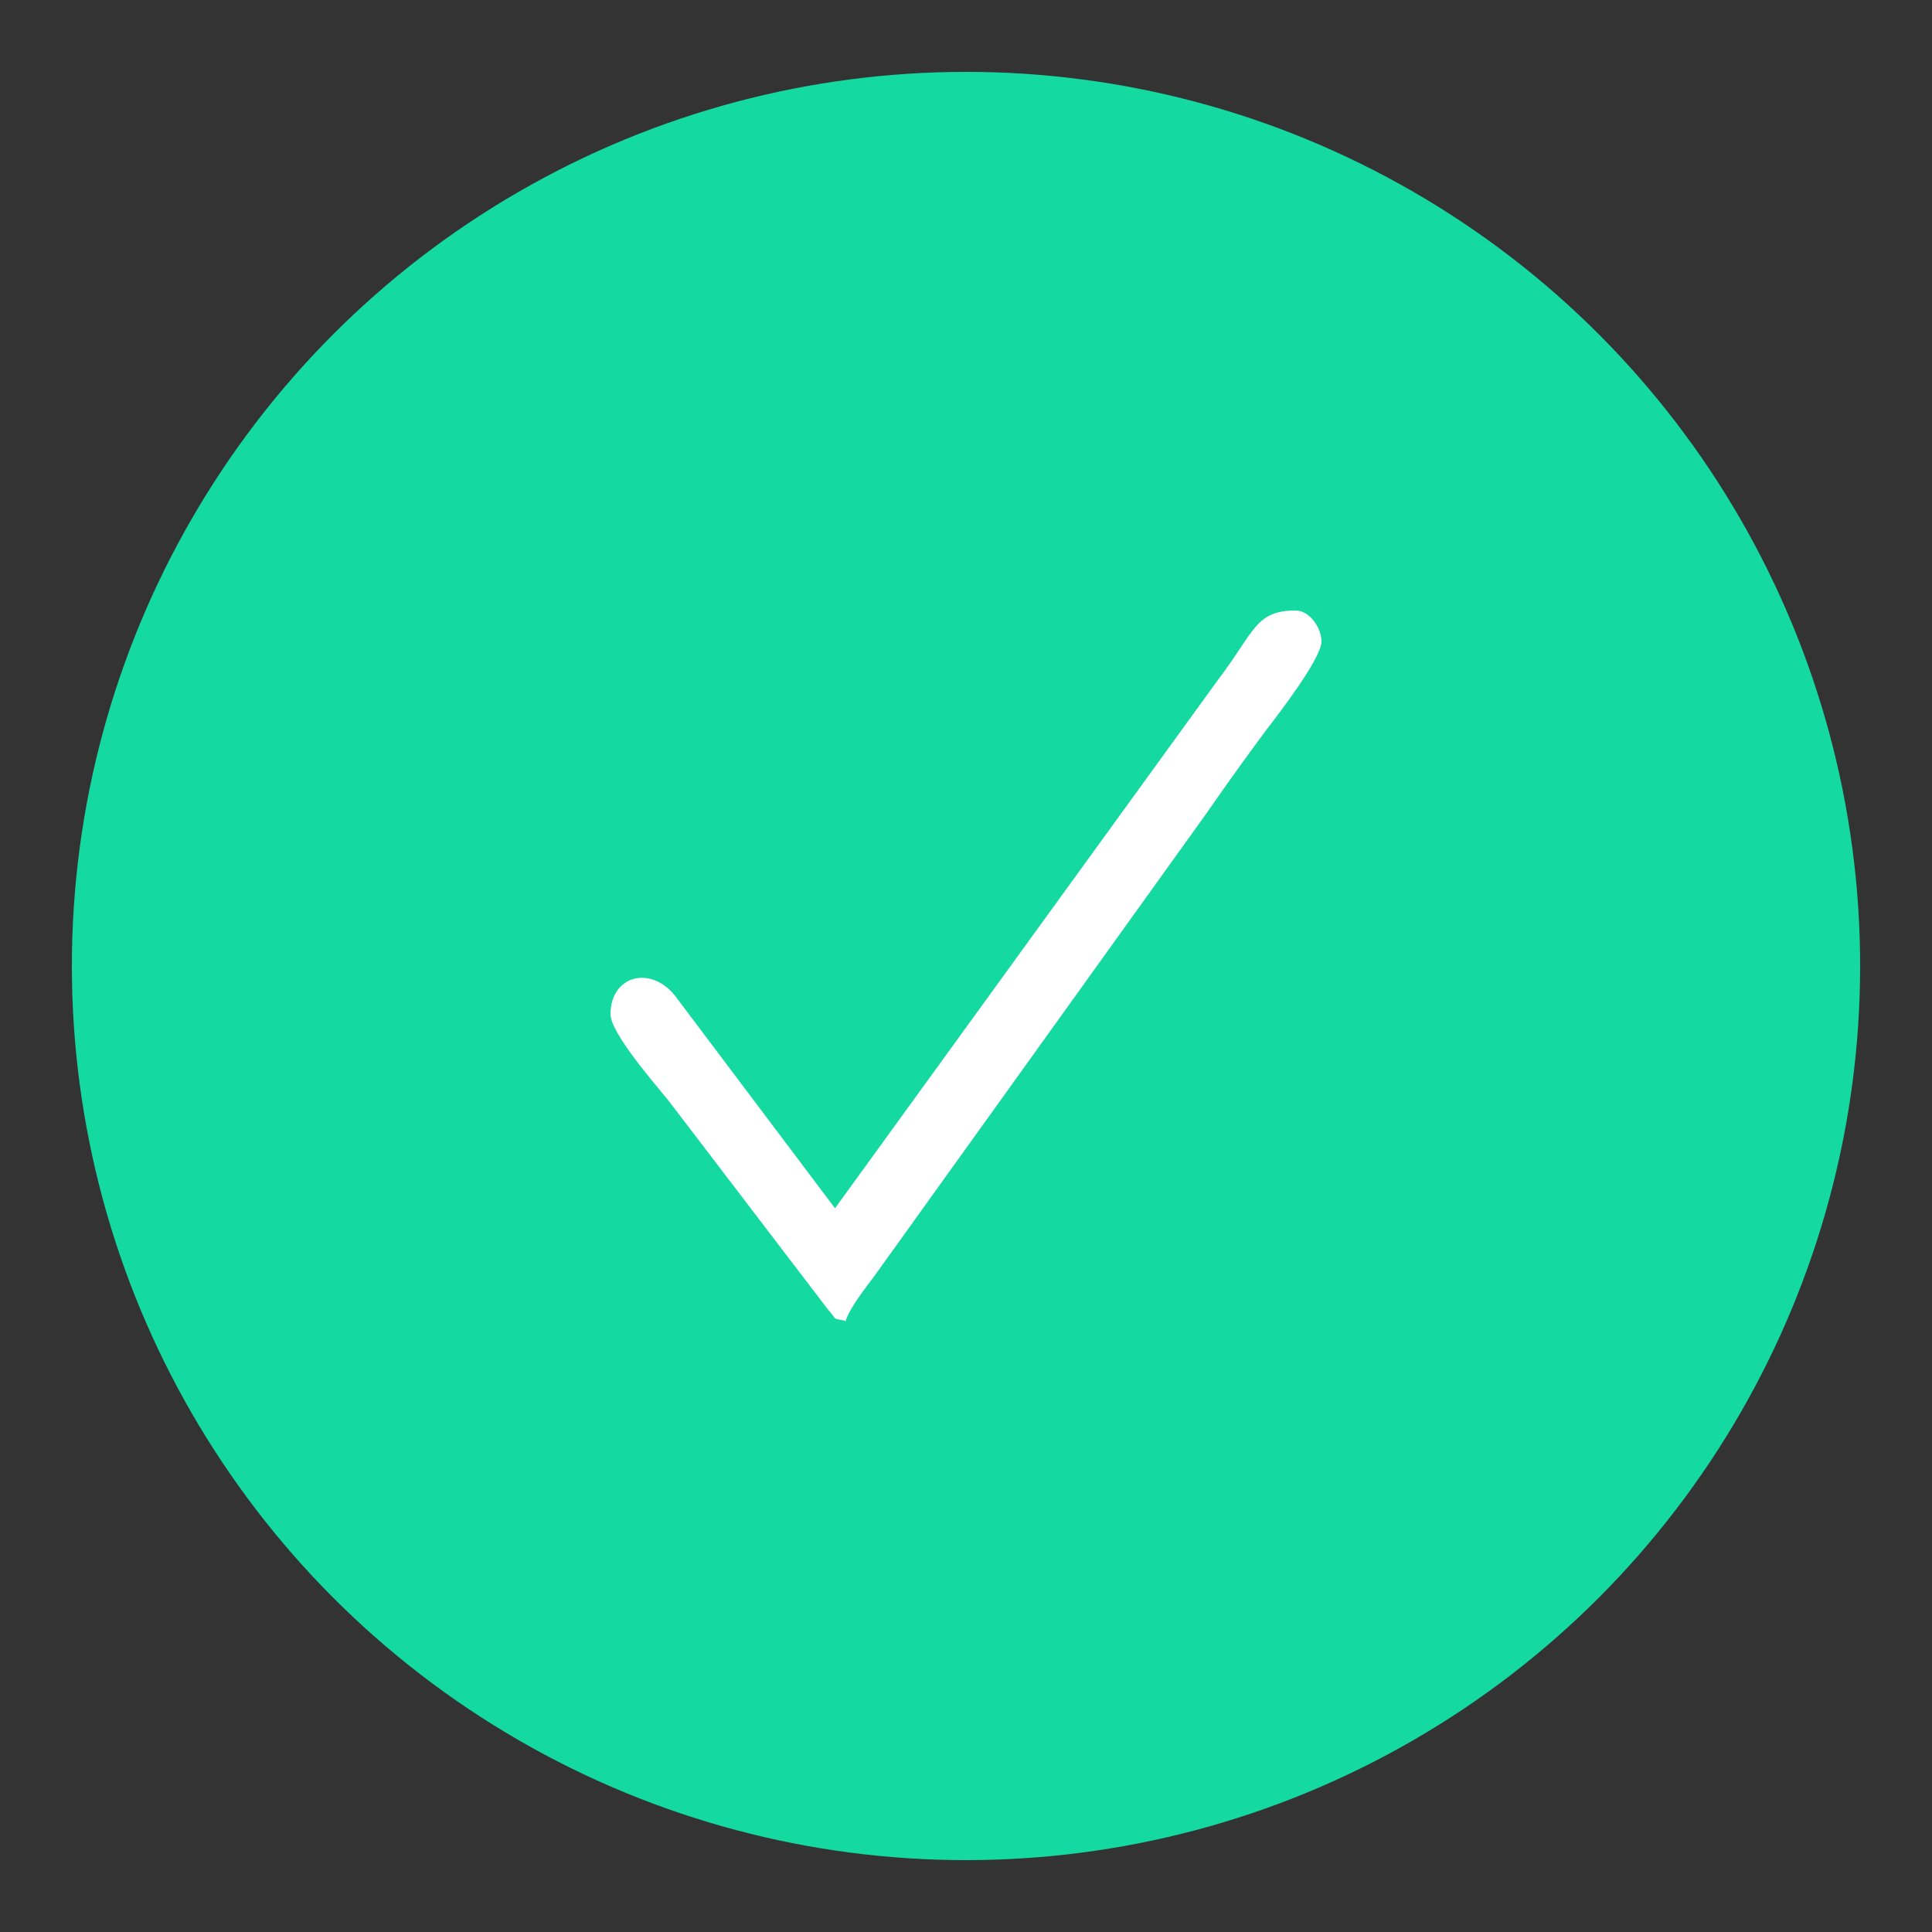
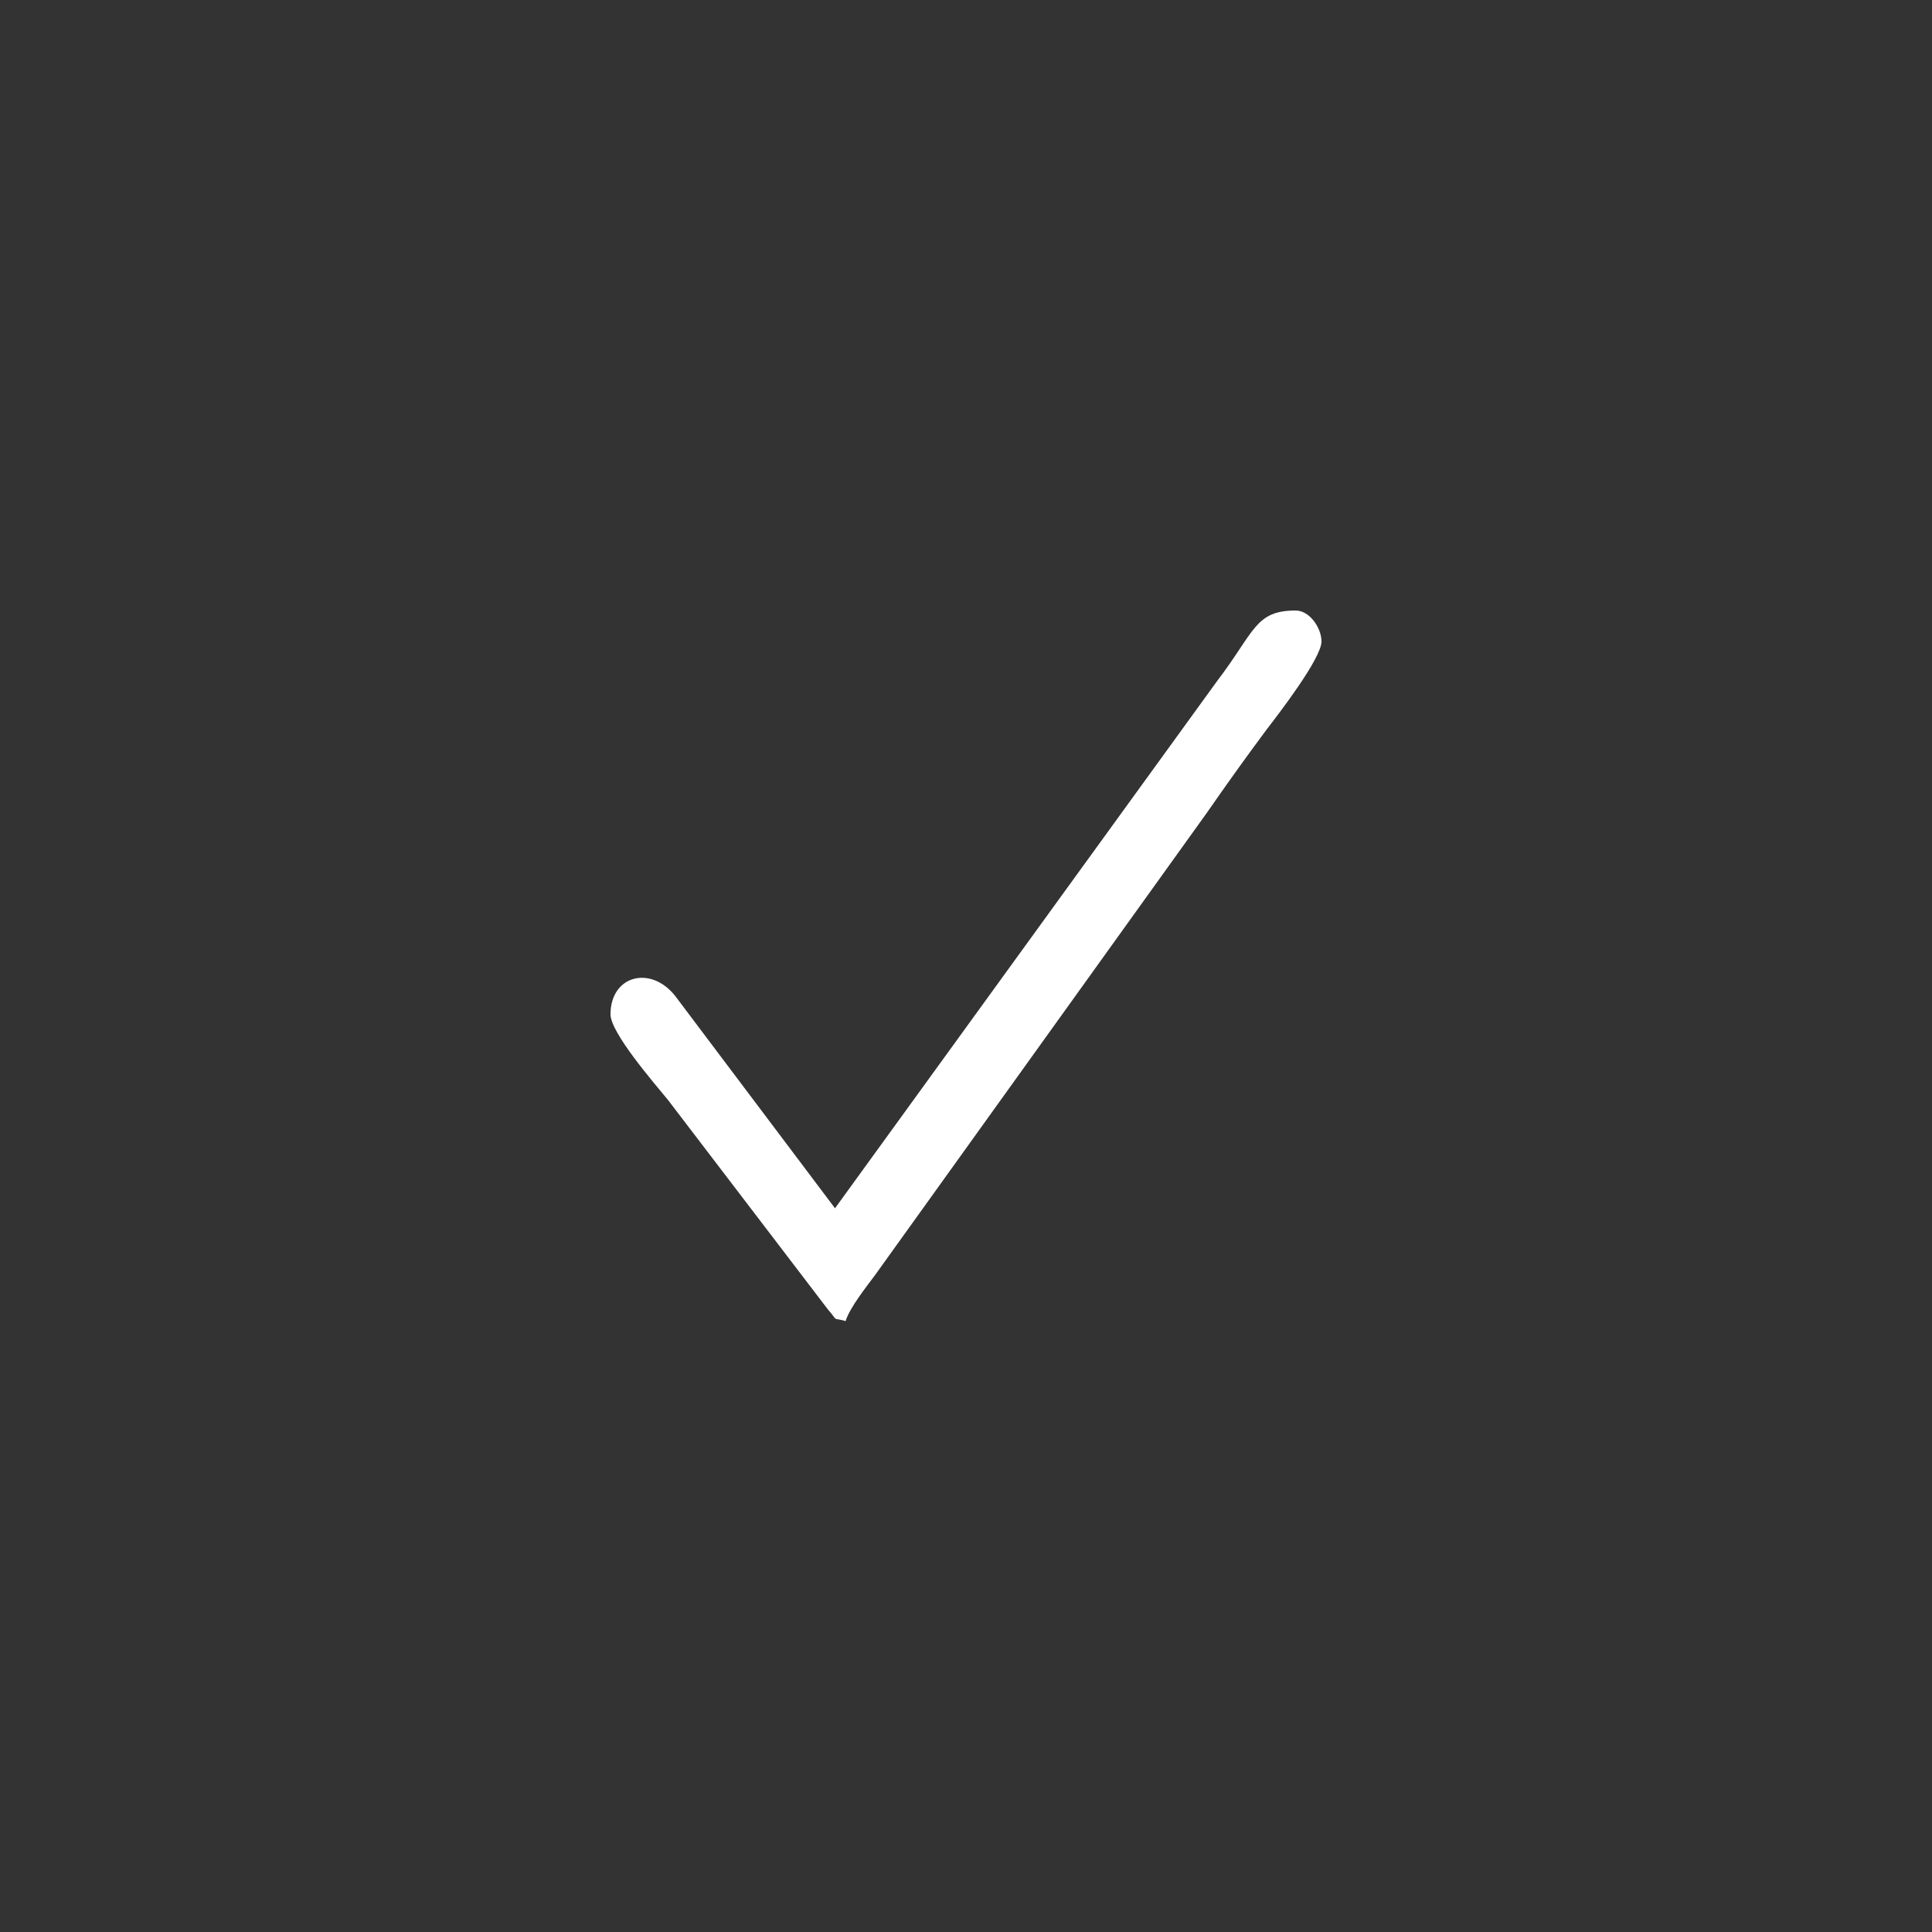
<svg xmlns="http://www.w3.org/2000/svg" id="Capa_1" version="1.1" viewBox="0 0 50 50">
  <rect x="0" y="0" width="50" height="50" fill="#333333" stroke="none" />
-   <circle cx="25" cy="25" r="23.14" fill="#14d9a1" />
  <path d="M21.88,34.2c.11-.36.53-.88.78-1.22l8.57-11.94c.52-.75,1-1.42,1.55-2.16.3-.39,1.42-1.84,1.42-2.28,0-.34-.3-.8-.67-.8-1.05,0-1.06.55-2.02,1.81l-9.9,13.66-4.14-5.5c-.64-.8-1.67-.52-1.67.48,0,.48,1.13,1.78,1.49,2.22l4.13,5.41c.31.36.08.2.47.31h0Z" fill="#fff" fill-rule="evenodd" />
</svg>